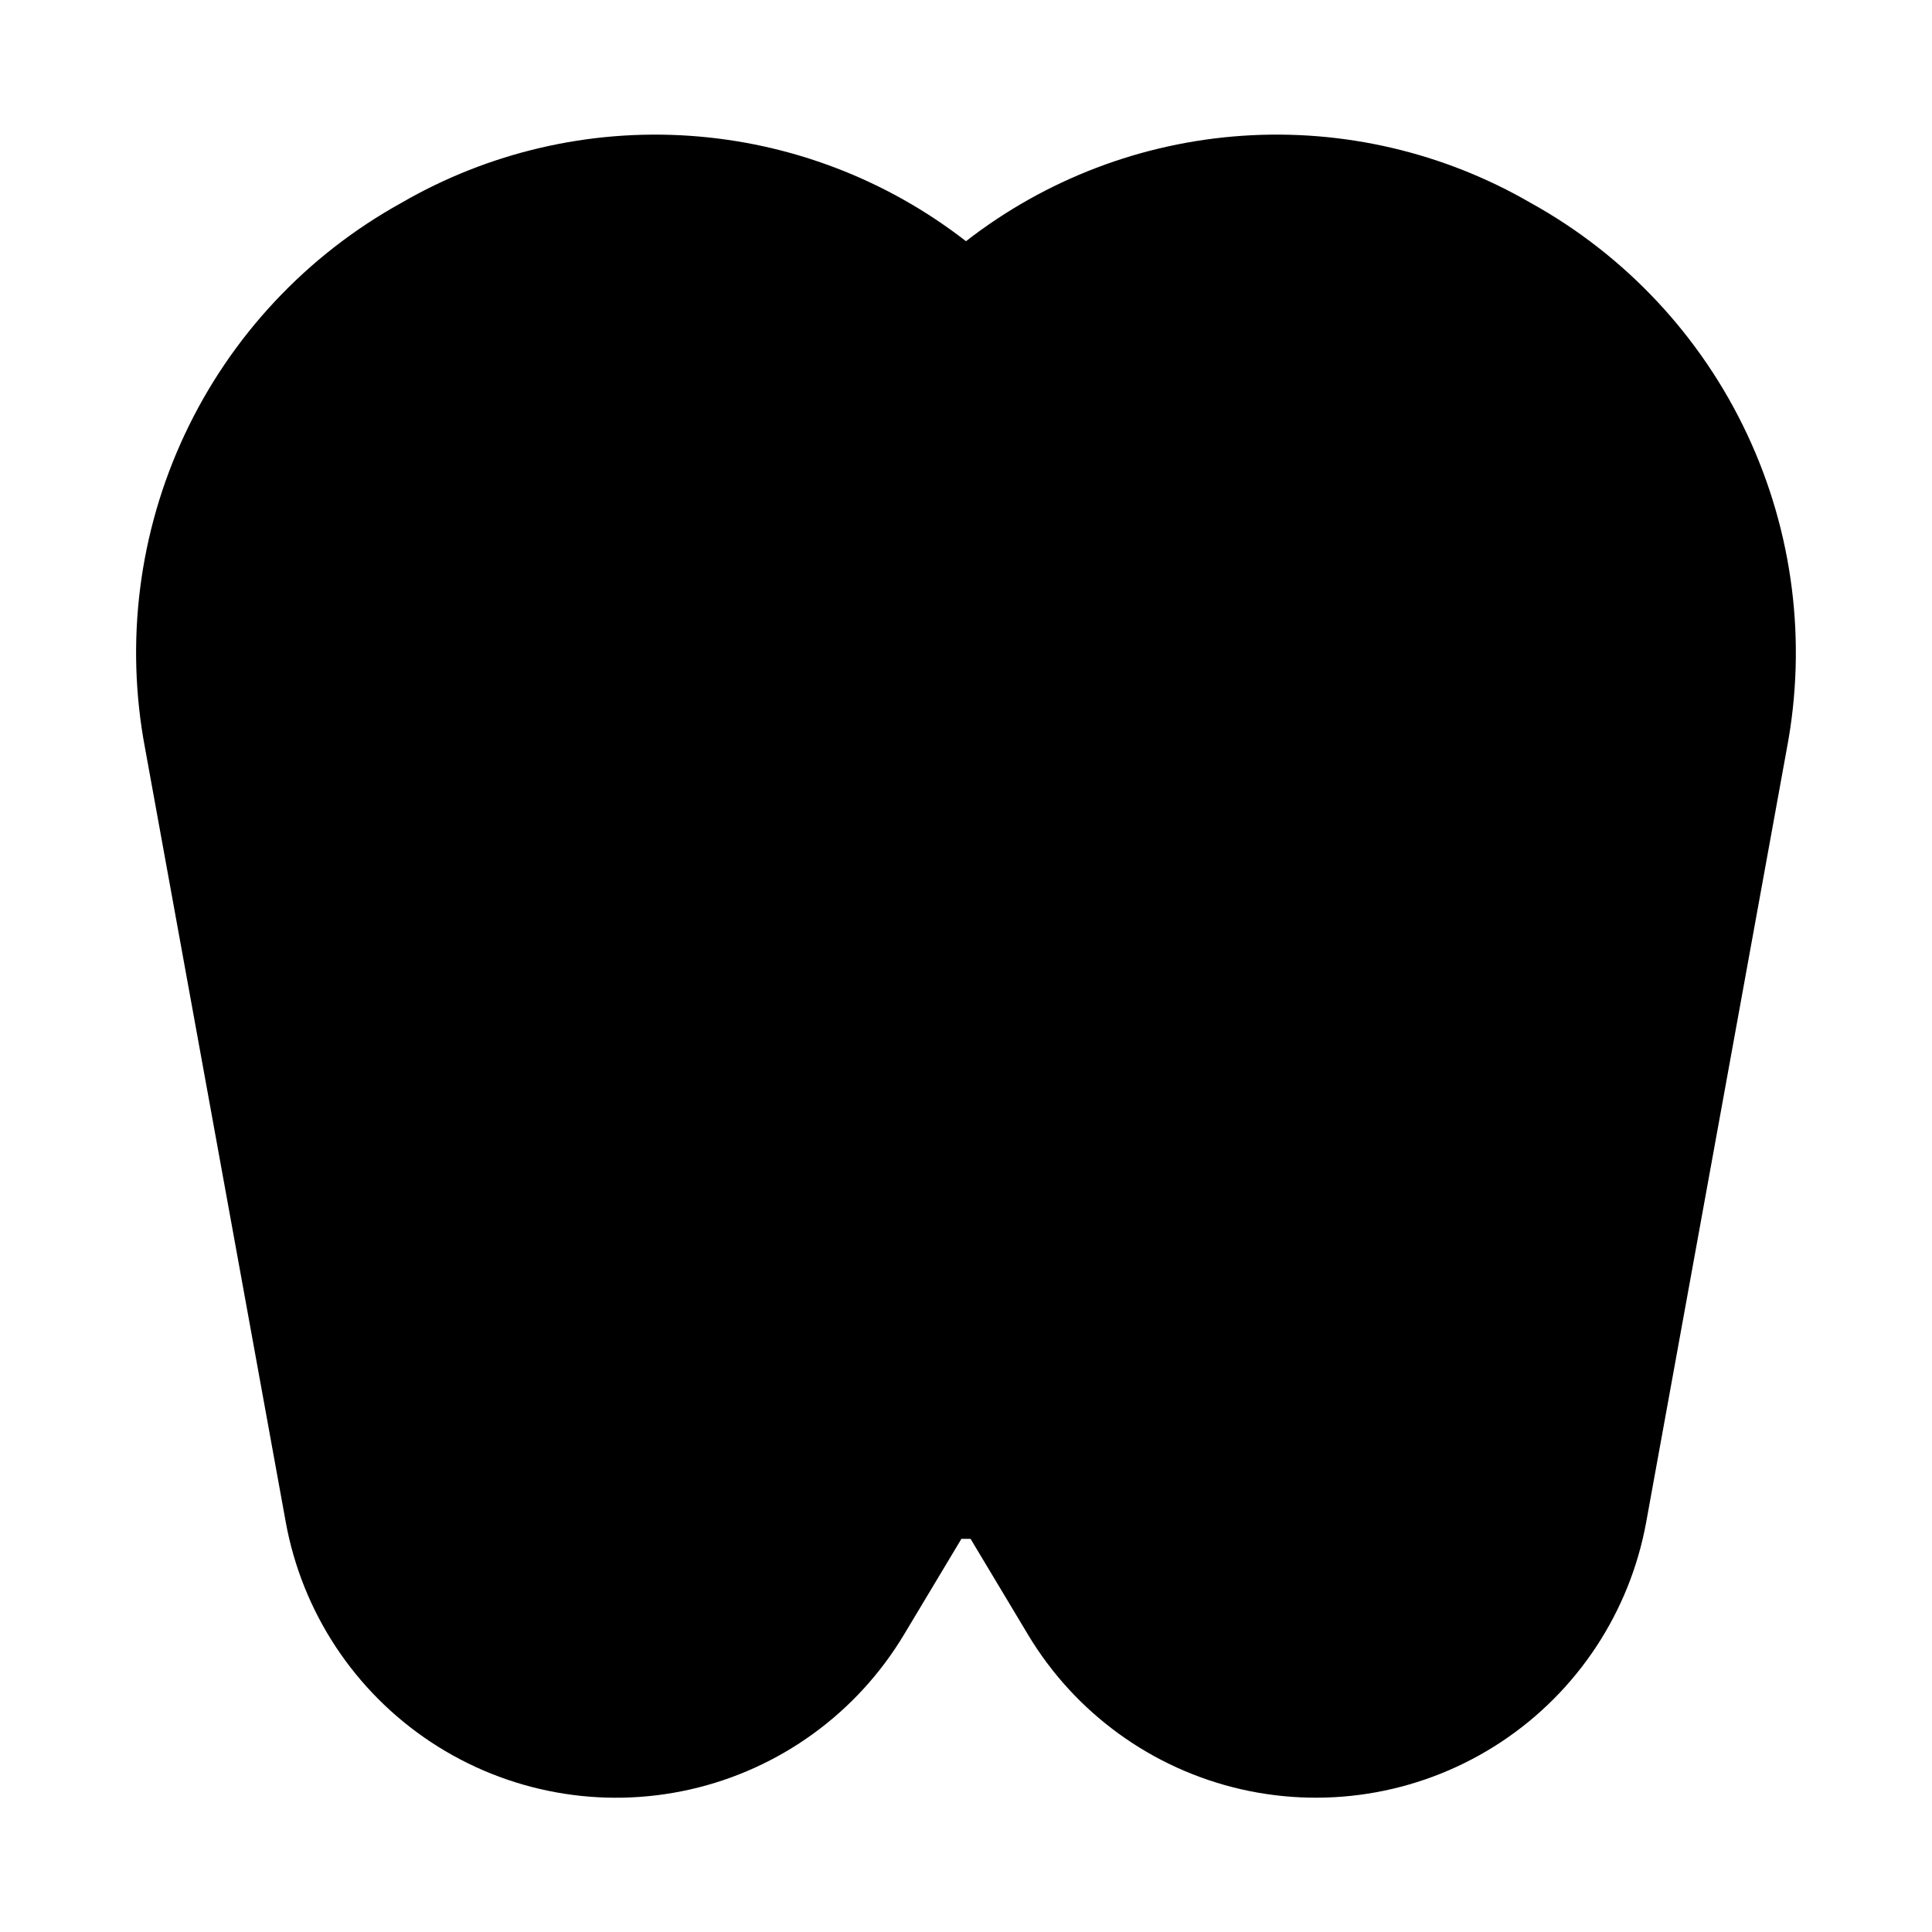
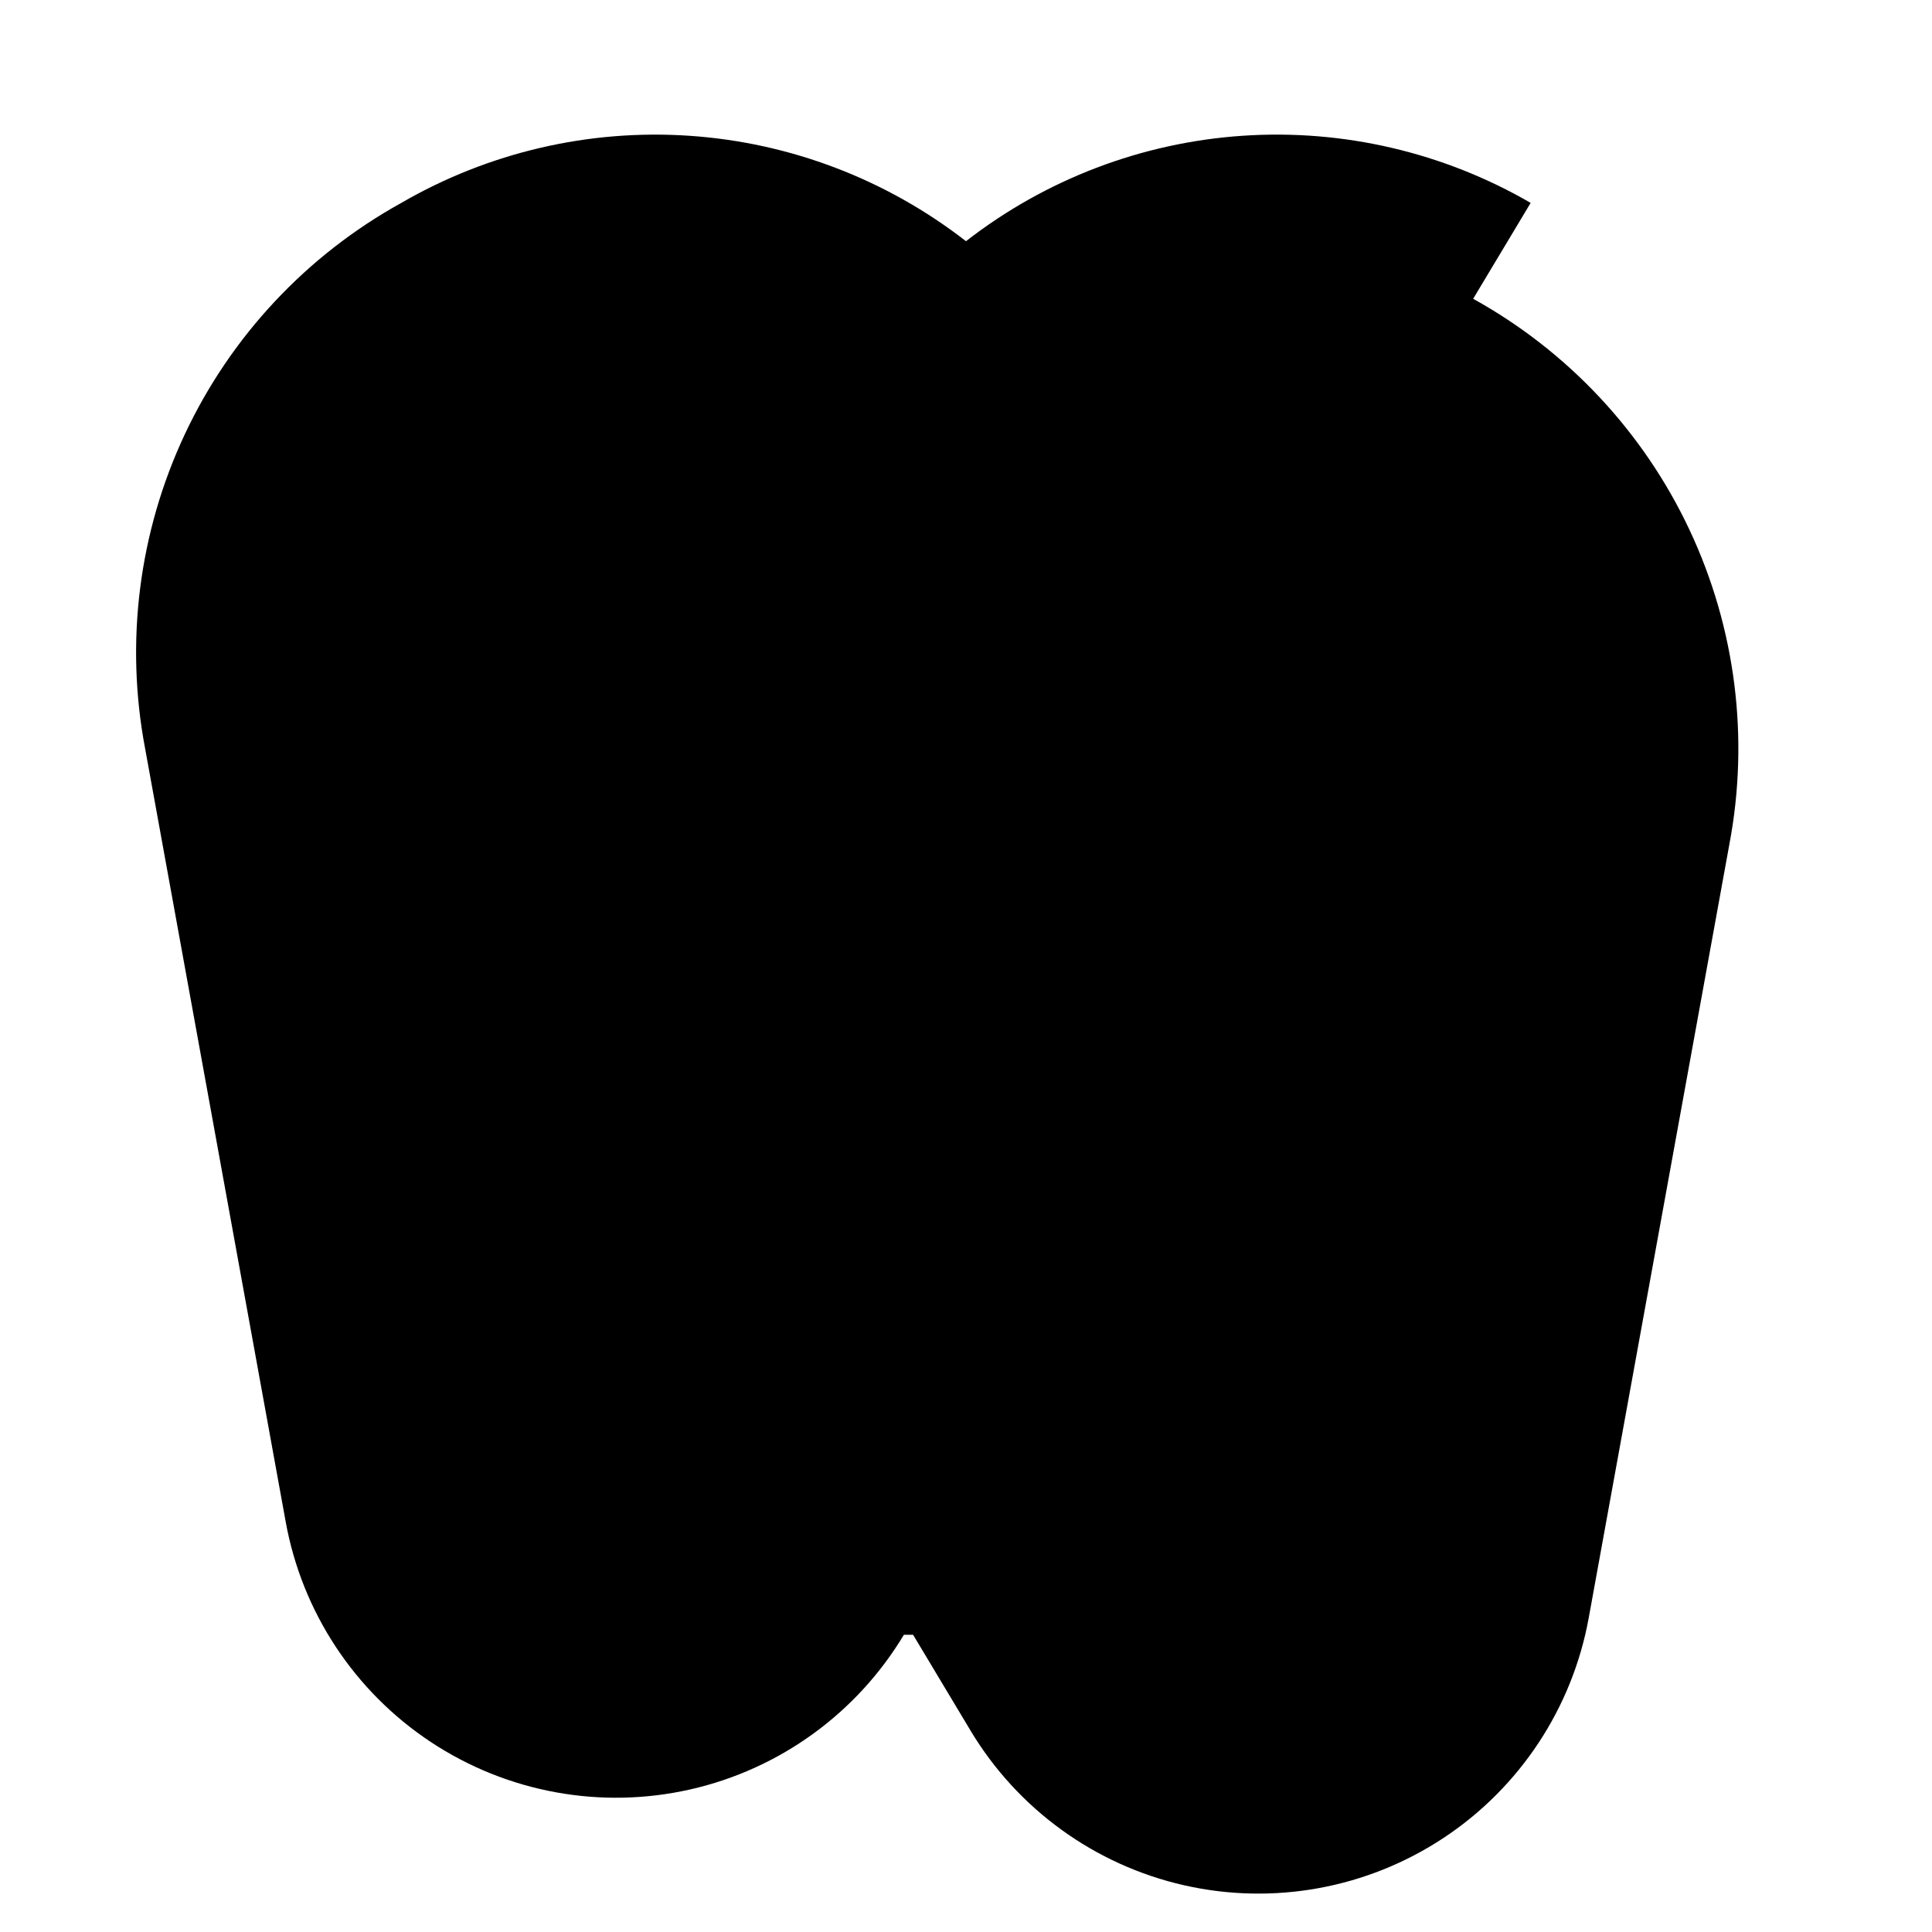
<svg xmlns="http://www.w3.org/2000/svg" fill="#000000" width="800px" height="800px" version="1.1" viewBox="144 144 512 512">
-   <path d="m549.64 197.77c-23.117-13.402-49.711-19.598-76.375-17.789-26.66 1.809-52.176 11.535-73.27 27.941-21.098-16.402-46.613-26.133-73.273-27.938-26.66-1.809-53.254 4.387-76.375 17.789-25.094 13.883-45.168 35.332-57.359 61.289-12.191 25.961-15.879 55.105-10.535 83.281l37.273 205.01c4.336 23.879 18.238 44.945 38.484 58.324 20.246 13.379 45.078 17.906 68.742 12.535 23.664-5.371 44.105-20.176 56.594-40.984l15.238-25.414h2.43l15.238 25.414h-0.004c12.488 20.805 32.93 35.605 56.594 40.977 23.664 5.367 48.492 0.84 68.734-12.535 20.246-13.379 34.145-34.441 38.488-58.316l37.27-205v0.004c5.344-28.18 1.66-57.328-10.531-83.289-12.191-25.965-32.266-47.414-57.363-61.301z" />
+   <path d="m549.64 197.77c-23.117-13.402-49.711-19.598-76.375-17.789-26.66 1.809-52.176 11.535-73.27 27.941-21.098-16.402-46.613-26.133-73.273-27.938-26.66-1.809-53.254 4.387-76.375 17.789-25.094 13.883-45.168 35.332-57.359 61.289-12.191 25.961-15.879 55.105-10.535 83.281l37.273 205.01c4.336 23.879 18.238 44.945 38.484 58.324 20.246 13.379 45.078 17.906 68.742 12.535 23.664-5.371 44.105-20.176 56.594-40.984h2.43l15.238 25.414h-0.004c12.488 20.805 32.93 35.605 56.594 40.977 23.664 5.367 48.492 0.84 68.734-12.535 20.246-13.379 34.145-34.441 38.488-58.316l37.27-205v0.004c5.344-28.18 1.66-57.328-10.531-83.289-12.191-25.965-32.266-47.414-57.363-61.301z" />
</svg>